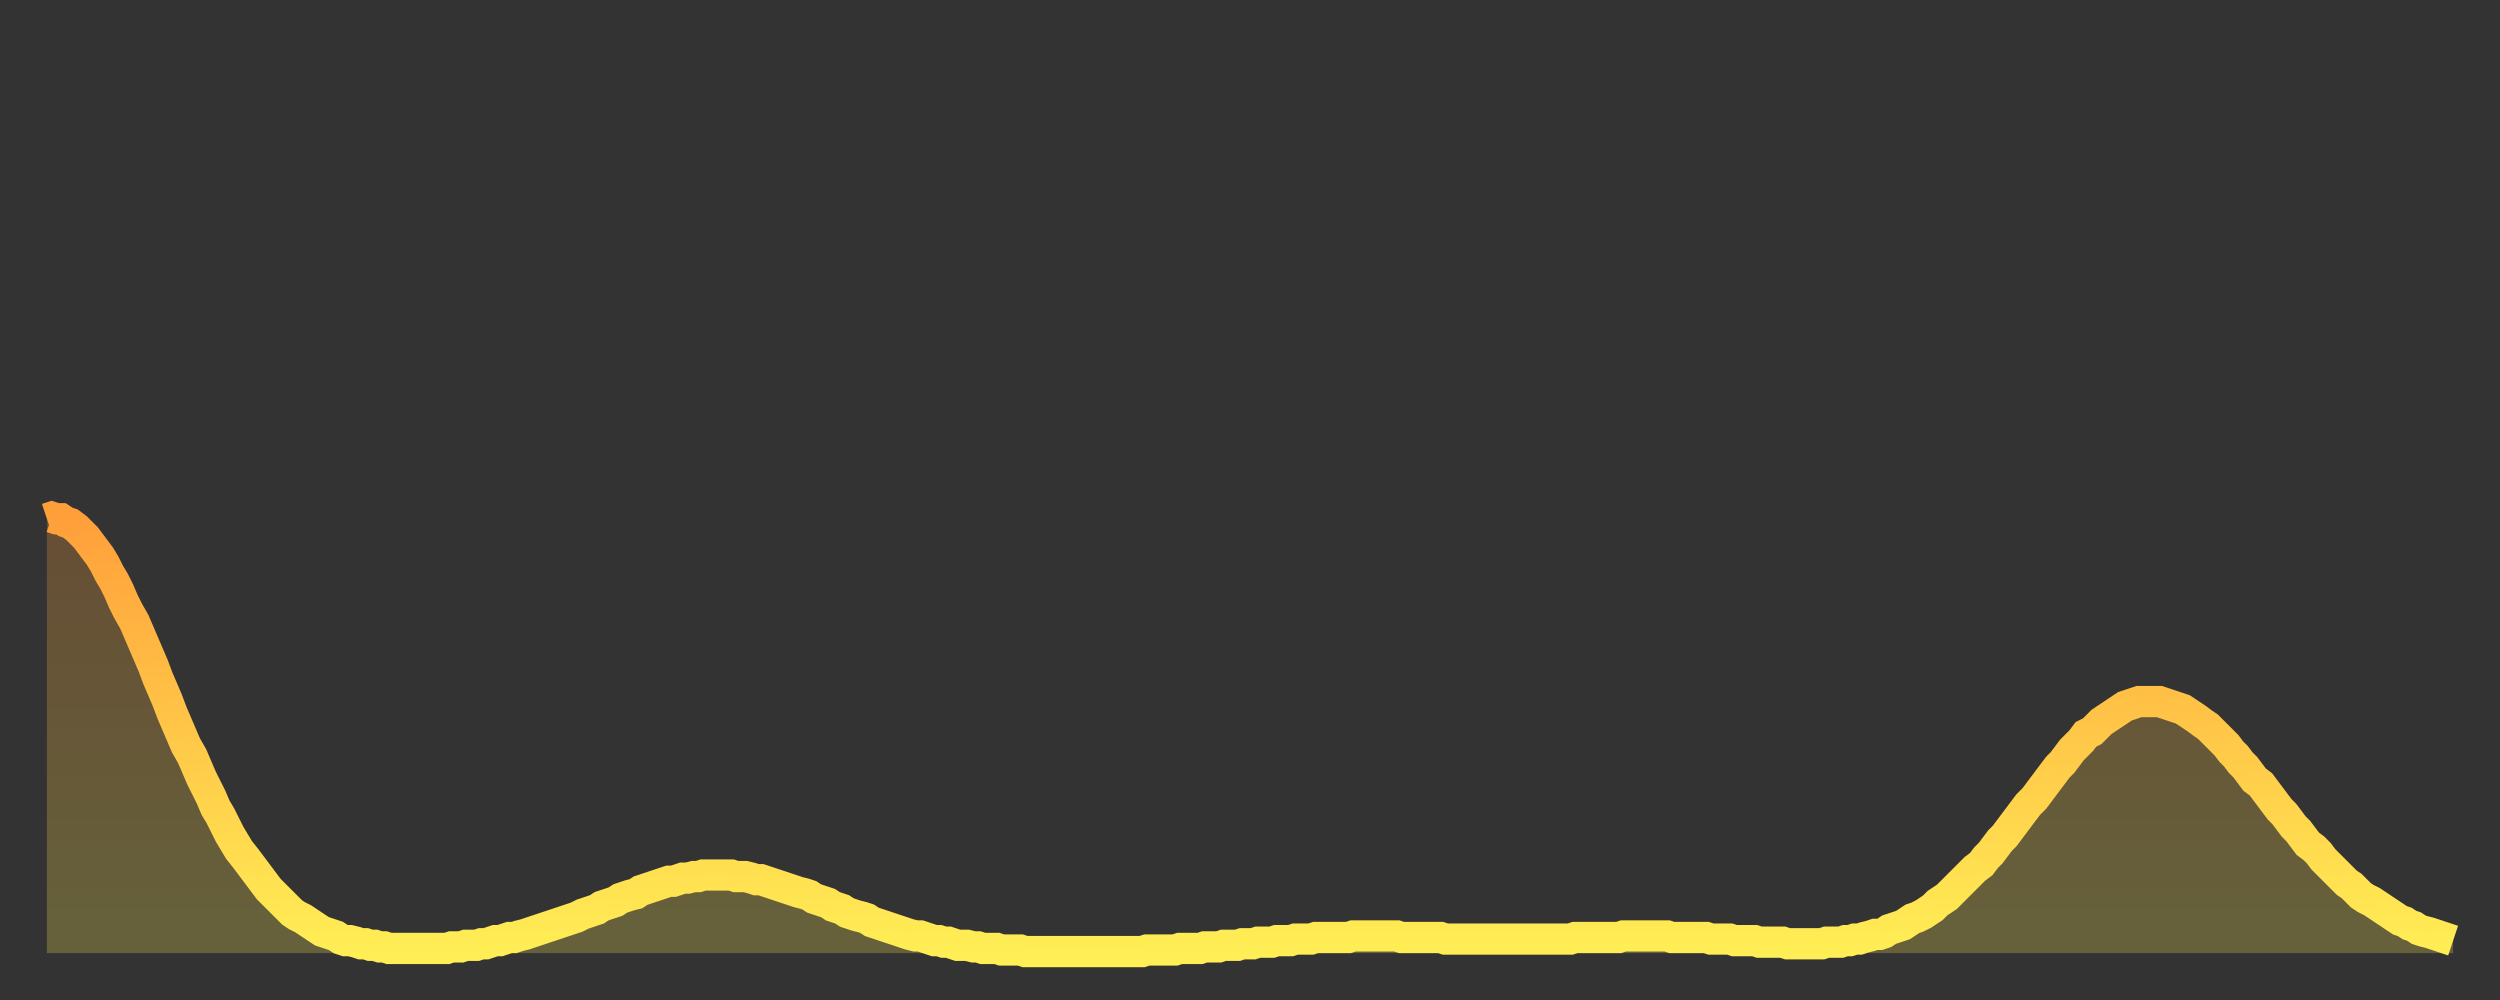
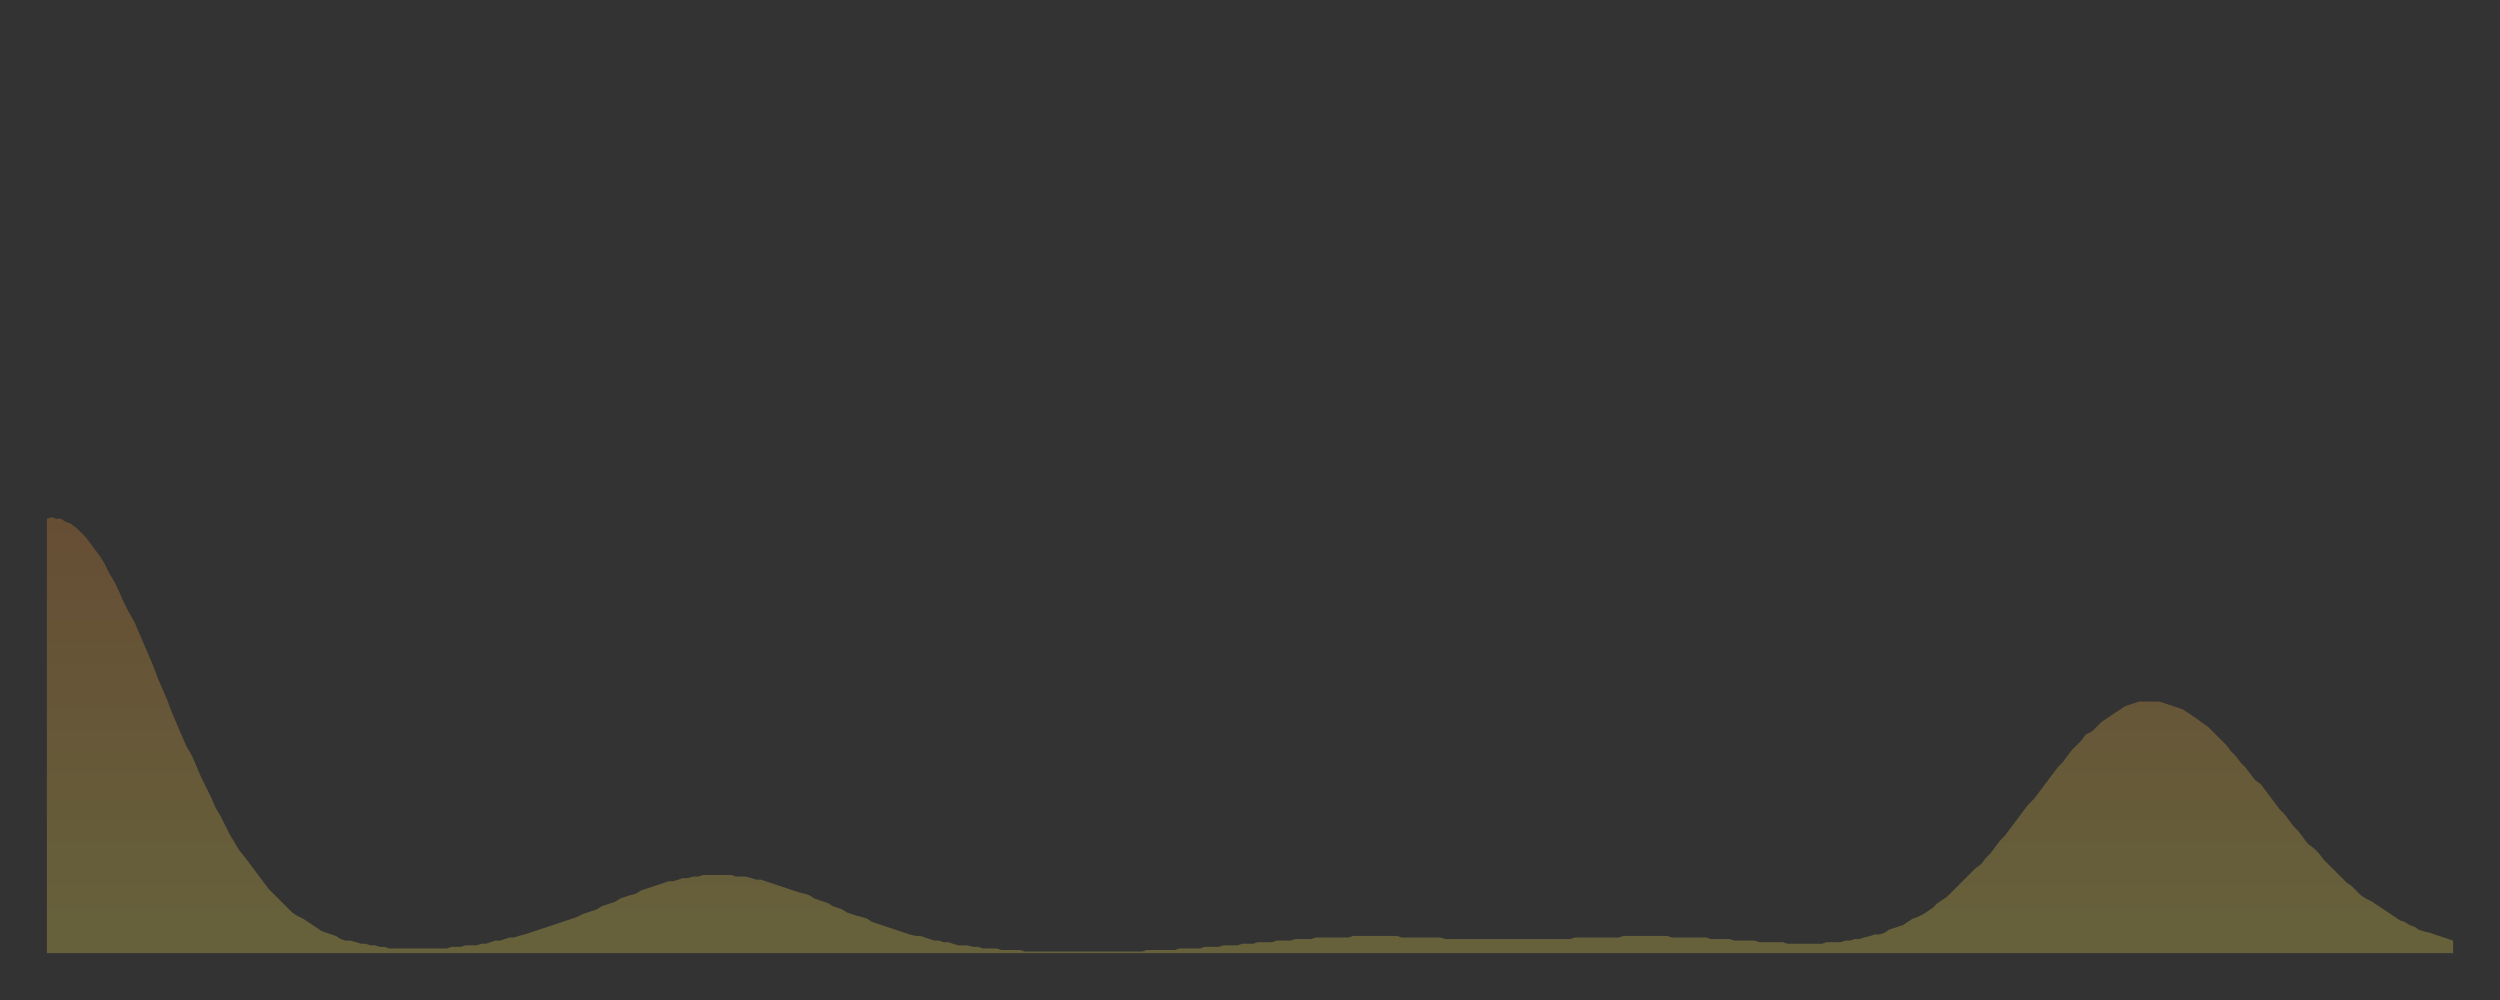
<svg xmlns="http://www.w3.org/2000/svg" baseProfile="full" height="64" version="1.1" width="160">
  <rect width="100%" height="100%" fill="#333333" stroke="none" />
  <defs>
    <linearGradient id="id253336" x1="0" x2="0" y1="0" y2="1">
      <stop offset="0%" stop-color="#ff9f3a" />
      <stop offset="50%" stop-color="#ffc748" />
      <stop offset="100%" stop-color="#ffee55" />
    </linearGradient>
  </defs>
  <g transform="translate(3,3)">
    <g>
-       <path d="M 0.0 30.2 0.3 30.1 0.6 30.2 0.9 30.2 1.2 30.4 1.5 30.5 1.9 30.8 2.2 31.1 2.5 31.4 2.8 31.8 3.1 32.2 3.4 32.6 3.7 33.1 4.0 33.7 4.3 34.2 4.6 34.8 4.9 35.5 5.2 36.1 5.6 36.8 5.9 37.5 6.2 38.2 6.5 38.9 6.8 39.6 7.1 40.4 7.4 41.1 7.7 41.8 8.0 42.6 8.3 43.3 8.6 44.0 8.9 44.7 9.3 45.4 9.6 46.1 9.9 46.8 10.2 47.4 10.5 48.0 10.8 48.7 11.1 49.2 11.4 49.8 11.7 50.4 12.0 50.9 12.3 51.4 12.7 51.9 13.0 52.3 13.3 52.7 13.6 53.1 13.9 53.5 14.2 53.9 14.5 54.2 14.8 54.5 15.1 54.8 15.4 55.1 15.7 55.4 16.0 55.6 16.4 55.8 16.7 56.0 17.0 56.2 17.3 56.4 17.6 56.6 17.9 56.7 18.2 56.8 18.5 56.9 18.8 57.1 19.1 57.2 19.4 57.2 19.8 57.3 20.1 57.4 20.4 57.4 20.7 57.5 21.0 57.5 21.3 57.6 21.6 57.6 21.9 57.7 22.2 57.7 22.5 57.7 22.8 57.7 23.1 57.7 23.5 57.7 23.8 57.7 24.1 57.7 24.4 57.7 24.7 57.7 25.0 57.7 25.3 57.7 25.6 57.7 25.9 57.6 26.2 57.6 26.5 57.6 26.8 57.5 27.2 57.5 27.5 57.5 27.8 57.4 28.1 57.4 28.4 57.3 28.7 57.2 29.0 57.2 29.3 57.1 29.6 57.0 29.9 57.0 30.2 56.9 30.6 56.8 30.9 56.7 31.2 56.6 31.5 56.5 31.8 56.4 32.1 56.3 32.4 56.2 32.7 56.1 33.0 56.0 33.3 55.9 33.6 55.8 33.9 55.7 34.3 55.5 34.6 55.4 34.9 55.3 35.2 55.2 35.5 55.0 35.8 54.9 36.1 54.8 36.4 54.7 36.7 54.5 37.0 54.4 37.3 54.3 37.7 54.2 38.0 54.0 38.3 53.9 38.6 53.8 38.9 53.7 39.2 53.6 39.5 53.5 39.8 53.4 40.1 53.4 40.4 53.3 40.7 53.2 41.0 53.2 41.4 53.1 41.7 53.1 42.0 53.0 42.3 53.0 42.6 53.0 42.9 53.0 43.2 53.0 43.5 53.0 43.8 53.0 44.1 53.1 44.4 53.1 44.7 53.1 45.1 53.2 45.4 53.3 45.7 53.3 46.0 53.4 46.3 53.5 46.6 53.6 46.9 53.7 47.2 53.8 47.5 53.9 47.8 54.0 48.1 54.1 48.5 54.2 48.8 54.3 49.1 54.5 49.4 54.6 49.7 54.7 50.0 54.8 50.3 55.0 50.6 55.1 50.9 55.2 51.2 55.4 51.5 55.5 51.8 55.6 52.2 55.7 52.5 55.8 52.8 56.0 53.1 56.1 53.4 56.2 53.7 56.3 54.0 56.4 54.3 56.5 54.6 56.6 54.9 56.7 55.2 56.8 55.6 56.9 55.9 56.9 56.2 57.0 56.5 57.1 56.8 57.2 57.1 57.2 57.4 57.3 57.7 57.3 58.0 57.4 58.3 57.5 58.6 57.5 58.9 57.5 59.3 57.6 59.6 57.6 59.9 57.7 60.2 57.7 60.5 57.7 60.8 57.7 61.1 57.8 61.4 57.8 61.7 57.8 62.0 57.8 62.3 57.8 62.6 57.9 63.0 57.9 63.3 57.9 63.6 57.9 63.9 57.9 64.2 57.9 64.5 57.9 64.8 57.9 65.1 57.9 65.4 57.9 65.7 57.9 66.0 57.9 66.4 57.9 66.7 57.9 67.0 57.9 67.3 57.9 67.6 57.9 67.9 57.9 68.2 57.9 68.5 57.9 68.8 57.9 69.1 57.9 69.4 57.9 69.7 57.9 70.1 57.9 70.4 57.8 70.7 57.8 71.0 57.8 71.3 57.8 71.6 57.8 71.9 57.8 72.2 57.8 72.5 57.7 72.8 57.7 73.1 57.7 73.5 57.7 73.8 57.7 74.1 57.6 74.4 57.6 74.7 57.6 75.0 57.6 75.3 57.5 75.6 57.5 75.9 57.5 76.2 57.5 76.5 57.4 76.8 57.4 77.2 57.4 77.5 57.3 77.8 57.3 78.1 57.3 78.4 57.3 78.7 57.2 79.0 57.2 79.3 57.2 79.6 57.2 79.9 57.1 80.2 57.1 80.5 57.1 80.9 57.1 81.2 57.0 81.5 57.0 81.8 57.0 82.1 57.0 82.4 57.0 82.7 57.0 83.0 57.0 83.3 57.0 83.6 56.9 83.9 56.9 84.3 56.9 84.6 56.9 84.9 56.9 85.2 56.9 85.5 56.9 85.8 56.9 86.1 56.9 86.4 56.9 86.7 57.0 87.0 57.0 87.3 57.0 87.6 57.0 88.0 57.0 88.3 57.0 88.6 57.0 88.9 57.0 89.2 57.0 89.5 57.1 89.8 57.1 90.1 57.1 90.4 57.1 90.7 57.1 91.0 57.1 91.4 57.1 91.7 57.1 92.0 57.1 92.3 57.1 92.6 57.1 92.9 57.1 93.2 57.1 93.5 57.1 93.8 57.1 94.1 57.1 94.4 57.1 94.7 57.1 95.1 57.1 95.4 57.1 95.7 57.1 96.0 57.1 96.3 57.1 96.6 57.1 96.9 57.1 97.2 57.1 97.5 57.1 97.8 57.0 98.1 57.0 98.4 57.0 98.8 57.0 99.1 57.0 99.4 57.0 99.7 57.0 100.0 57.0 100.3 57.0 100.6 57.0 100.9 56.9 101.2 56.9 101.5 56.9 101.8 56.9 102.2 56.9 102.5 56.9 102.8 56.9 103.1 56.9 103.4 56.9 103.7 56.9 104.0 57.0 104.3 57.0 104.6 57.0 104.9 57.0 105.2 57.0 105.5 57.0 105.9 57.0 106.2 57.0 106.5 57.1 106.8 57.1 107.1 57.1 107.4 57.1 107.7 57.1 108.0 57.2 108.3 57.2 108.6 57.2 108.9 57.2 109.3 57.2 109.6 57.3 109.9 57.3 110.2 57.3 110.5 57.3 110.8 57.3 111.1 57.3 111.4 57.4 111.7 57.4 112.0 57.4 112.3 57.4 112.6 57.4 113.0 57.4 113.3 57.4 113.6 57.4 113.9 57.3 114.2 57.3 114.5 57.3 114.8 57.3 115.1 57.2 115.4 57.2 115.7 57.1 116.0 57.1 116.3 57.0 116.7 56.9 117.0 56.8 117.3 56.8 117.6 56.7 117.9 56.5 118.2 56.4 118.5 56.3 118.8 56.2 119.1 56.0 119.4 55.8 119.7 55.7 120.1 55.5 120.4 55.3 120.7 55.1 121.0 54.8 121.3 54.6 121.6 54.4 121.9 54.1 122.2 53.8 122.5 53.5 122.8 53.2 123.1 52.9 123.4 52.6 123.8 52.3 124.1 51.9 124.4 51.6 124.7 51.2 125.0 50.8 125.3 50.5 125.6 50.1 125.9 49.7 126.2 49.3 126.5 48.9 126.8 48.5 127.2 48.1 127.5 47.7 127.8 47.3 128.1 46.9 128.4 46.5 128.7 46.1 129.0 45.8 129.3 45.4 129.6 45.0 129.9 44.7 130.2 44.4 130.5 44.0 130.9 43.8 131.2 43.5 131.5 43.2 131.8 43.0 132.1 42.8 132.4 42.6 132.7 42.4 133.0 42.2 133.3 42.1 133.6 42.0 133.9 41.9 134.2 41.9 134.6 41.9 134.9 41.9 135.2 41.9 135.5 42.0 135.8 42.1 136.1 42.2 136.4 42.3 136.7 42.4 137.0 42.6 137.3 42.8 137.6 43.0 138.0 43.3 138.3 43.5 138.6 43.8 138.9 44.1 139.2 44.4 139.5 44.7 139.8 45.1 140.1 45.4 140.4 45.8 140.7 46.1 141.0 46.5 141.3 46.9 141.7 47.2 142.0 47.6 142.3 48.0 142.6 48.4 142.9 48.8 143.2 49.1 143.5 49.5 143.8 49.9 144.1 50.2 144.4 50.6 144.7 51.0 145.1 51.3 145.4 51.6 145.7 52.0 146.0 52.3 146.3 52.6 146.6 52.9 146.9 53.2 147.2 53.5 147.5 53.7 147.8 54.0 148.1 54.3 148.4 54.5 148.8 54.7 149.1 54.9 149.4 55.1 149.7 55.3 150.0 55.5 150.3 55.7 150.6 55.9 150.9 56.0 151.2 56.2 151.5 56.3 151.8 56.5 152.1 56.6 152.5 56.7 152.8 56.8 153.1 56.9 153.4 57.0 153.7 57.1 154.0 57.2" fill="none" id="graph-curve" opacity="1" stroke="url(#id253336)" stroke-width="2" />
      <path d="M 0 58 L 0.0 30.2 0.3 30.1 0.6 30.2 0.9 30.2 1.2 30.4 1.5 30.5 1.9 30.8 2.2 31.1 2.5 31.4 2.8 31.8 3.1 32.2 3.4 32.6 3.7 33.1 4.0 33.7 4.3 34.2 4.6 34.8 4.9 35.5 5.2 36.1 5.6 36.8 5.9 37.5 6.2 38.2 6.5 38.9 6.8 39.6 7.1 40.4 7.4 41.1 7.7 41.8 8.0 42.6 8.3 43.3 8.6 44.0 8.9 44.7 9.3 45.4 9.6 46.1 9.9 46.8 10.2 47.4 10.5 48.0 10.8 48.7 11.1 49.2 11.4 49.8 11.7 50.4 12.0 50.9 12.3 51.4 12.7 51.9 13.0 52.3 13.3 52.7 13.6 53.1 13.9 53.5 14.2 53.9 14.5 54.2 14.8 54.5 15.1 54.8 15.4 55.1 15.7 55.4 16.0 55.6 16.4 55.8 16.7 56.0 17.0 56.2 17.3 56.4 17.6 56.6 17.9 56.7 18.2 56.8 18.5 56.9 18.8 57.1 19.1 57.2 19.4 57.2 19.8 57.3 20.1 57.4 20.4 57.4 20.7 57.5 21.0 57.5 21.3 57.6 21.6 57.6 21.9 57.7 22.2 57.7 22.5 57.7 22.8 57.7 23.1 57.7 23.5 57.7 23.8 57.7 24.1 57.7 24.4 57.7 24.7 57.7 25.0 57.7 25.3 57.7 25.6 57.7 25.9 57.6 26.2 57.6 26.5 57.6 26.8 57.5 27.2 57.5 27.5 57.5 27.8 57.4 28.1 57.4 28.4 57.3 28.7 57.2 29.0 57.2 29.3 57.1 29.6 57.0 29.9 57.0 30.2 56.9 30.6 56.8 30.9 56.7 31.2 56.6 31.5 56.5 31.8 56.4 32.1 56.3 32.4 56.2 32.7 56.1 33.0 56.0 33.3 55.9 33.6 55.8 33.9 55.7 34.3 55.5 34.6 55.4 34.9 55.3 35.2 55.2 35.5 55.0 35.8 54.9 36.1 54.8 36.4 54.7 36.7 54.5 37.0 54.4 37.3 54.3 37.7 54.2 38.0 54.0 38.3 53.9 38.6 53.8 38.9 53.7 39.2 53.6 39.5 53.5 39.8 53.4 40.1 53.4 40.4 53.3 40.7 53.2 41.0 53.2 41.4 53.1 41.7 53.1 42.0 53.0 42.3 53.0 42.6 53.0 42.9 53.0 43.2 53.0 43.5 53.0 43.8 53.0 44.1 53.1 44.4 53.1 44.7 53.1 45.1 53.2 45.4 53.3 45.7 53.3 46.0 53.4 46.3 53.5 46.6 53.6 46.9 53.7 47.2 53.8 47.5 53.9 47.8 54.0 48.1 54.1 48.5 54.2 48.8 54.3 49.1 54.5 49.4 54.6 49.7 54.7 50.0 54.8 50.3 55.0 50.6 55.1 50.9 55.2 51.2 55.4 51.5 55.5 51.8 55.6 52.2 55.7 52.5 55.8 52.8 56.0 53.1 56.1 53.4 56.2 53.7 56.3 54.0 56.4 54.3 56.5 54.6 56.6 54.9 56.7 55.2 56.8 55.6 56.9 55.9 56.9 56.2 57.0 56.5 57.1 56.8 57.2 57.1 57.2 57.4 57.3 57.7 57.3 58.0 57.4 58.3 57.5 58.6 57.5 58.9 57.5 59.3 57.6 59.6 57.6 59.9 57.7 60.2 57.7 60.5 57.7 60.8 57.7 61.1 57.8 61.4 57.8 61.7 57.8 62.0 57.8 62.3 57.8 62.6 57.9 63.0 57.9 63.3 57.9 63.6 57.9 63.9 57.9 64.2 57.9 64.5 57.9 64.8 57.9 65.1 57.9 65.4 57.9 65.7 57.9 66.0 57.9 66.4 57.9 66.7 57.9 67.0 57.9 67.3 57.9 67.6 57.9 67.9 57.9 68.2 57.9 68.5 57.9 68.8 57.9 69.1 57.9 69.4 57.9 69.7 57.9 70.1 57.9 70.4 57.8 70.7 57.8 71.0 57.8 71.3 57.8 71.6 57.8 71.9 57.8 72.2 57.8 72.5 57.7 72.8 57.7 73.1 57.7 73.5 57.7 73.8 57.7 74.1 57.6 74.4 57.6 74.7 57.6 75.0 57.6 75.3 57.5 75.6 57.5 75.9 57.5 76.2 57.5 76.5 57.4 76.8 57.4 77.2 57.4 77.5 57.3 77.8 57.3 78.1 57.3 78.4 57.3 78.7 57.2 79.0 57.2 79.3 57.2 79.6 57.2 79.9 57.1 80.2 57.1 80.5 57.1 80.9 57.1 81.2 57.0 81.5 57.0 81.8 57.0 82.1 57.0 82.4 57.0 82.7 57.0 83.0 57.0 83.3 57.0 83.6 56.9 83.9 56.9 84.3 56.9 84.6 56.9 84.9 56.9 85.2 56.9 85.5 56.9 85.8 56.9 86.1 56.9 86.4 56.9 86.7 57.0 87.0 57.0 87.3 57.0 87.6 57.0 88.0 57.0 88.3 57.0 88.6 57.0 88.9 57.0 89.2 57.0 89.5 57.1 89.8 57.1 90.1 57.1 90.4 57.1 90.7 57.1 91.0 57.1 91.4 57.1 91.7 57.1 92.0 57.1 92.3 57.1 92.6 57.1 92.9 57.1 93.2 57.1 93.5 57.1 93.8 57.1 94.1 57.1 94.4 57.1 94.7 57.1 95.1 57.1 95.4 57.1 95.7 57.1 96.0 57.1 96.3 57.1 96.6 57.1 96.9 57.1 97.2 57.1 97.5 57.1 97.8 57.0 98.1 57.0 98.4 57.0 98.8 57.0 99.1 57.0 99.4 57.0 99.7 57.0 100.0 57.0 100.3 57.0 100.6 57.0 100.9 56.9 101.2 56.9 101.5 56.9 101.8 56.9 102.2 56.9 102.5 56.9 102.8 56.9 103.1 56.9 103.4 56.9 103.7 56.9 104.0 57.0 104.3 57.0 104.6 57.0 104.9 57.0 105.2 57.0 105.5 57.0 105.9 57.0 106.2 57.0 106.5 57.1 106.8 57.1 107.1 57.1 107.4 57.1 107.7 57.1 108.0 57.2 108.3 57.2 108.6 57.2 108.9 57.2 109.3 57.2 109.6 57.3 109.9 57.3 110.2 57.3 110.5 57.3 110.8 57.3 111.1 57.3 111.4 57.4 111.7 57.4 112.0 57.4 112.3 57.4 112.6 57.4 113.0 57.4 113.3 57.4 113.6 57.4 113.9 57.3 114.2 57.3 114.5 57.3 114.8 57.3 115.1 57.2 115.4 57.2 115.7 57.1 116.0 57.1 116.3 57.0 116.7 56.9 117.0 56.8 117.3 56.8 117.6 56.7 117.9 56.5 118.2 56.4 118.5 56.3 118.8 56.2 119.1 56.0 119.4 55.8 119.7 55.7 120.1 55.5 120.4 55.3 120.7 55.1 121.0 54.8 121.3 54.6 121.6 54.4 121.9 54.1 122.2 53.8 122.5 53.5 122.8 53.2 123.1 52.9 123.4 52.6 123.8 52.3 124.1 51.9 124.4 51.6 124.7 51.2 125.0 50.8 125.3 50.5 125.6 50.1 125.9 49.7 126.2 49.3 126.5 48.9 126.8 48.5 127.2 48.1 127.5 47.7 127.8 47.3 128.1 46.9 128.4 46.5 128.7 46.1 129.0 45.8 129.3 45.4 129.6 45.0 129.9 44.7 130.2 44.4 130.5 44.0 130.9 43.8 131.2 43.5 131.5 43.2 131.8 43.0 132.1 42.8 132.4 42.6 132.7 42.4 133.0 42.2 133.3 42.1 133.6 42.0 133.9 41.9 134.2 41.9 134.6 41.9 134.9 41.9 135.2 41.9 135.5 42.0 135.8 42.1 136.1 42.2 136.4 42.3 136.7 42.4 137.0 42.6 137.3 42.8 137.6 43.0 138.0 43.3 138.3 43.5 138.6 43.8 138.9 44.1 139.2 44.4 139.5 44.7 139.8 45.1 140.1 45.4 140.4 45.8 140.7 46.1 141.0 46.5 141.3 46.9 141.7 47.2 142.0 47.6 142.3 48.0 142.6 48.4 142.9 48.8 143.2 49.1 143.5 49.5 143.8 49.9 144.1 50.2 144.4 50.6 144.7 51.0 145.1 51.3 145.4 51.6 145.7 52.0 146.0 52.3 146.3 52.6 146.6 52.9 146.9 53.2 147.2 53.5 147.5 53.7 147.8 54.0 148.1 54.3 148.4 54.5 148.8 54.7 149.1 54.9 149.4 55.1 149.7 55.3 150.0 55.5 150.3 55.7 150.6 55.9 150.9 56.0 151.2 56.2 151.5 56.3 151.8 56.5 152.1 56.6 152.5 56.7 152.8 56.8 153.1 56.9 153.4 57.0 153.7 57.1 154.0 57.2 154 58" fill="url(#id253336)" fill-opacity=".25" id="graph-shadow" />
    </g>
  </g>
</svg>